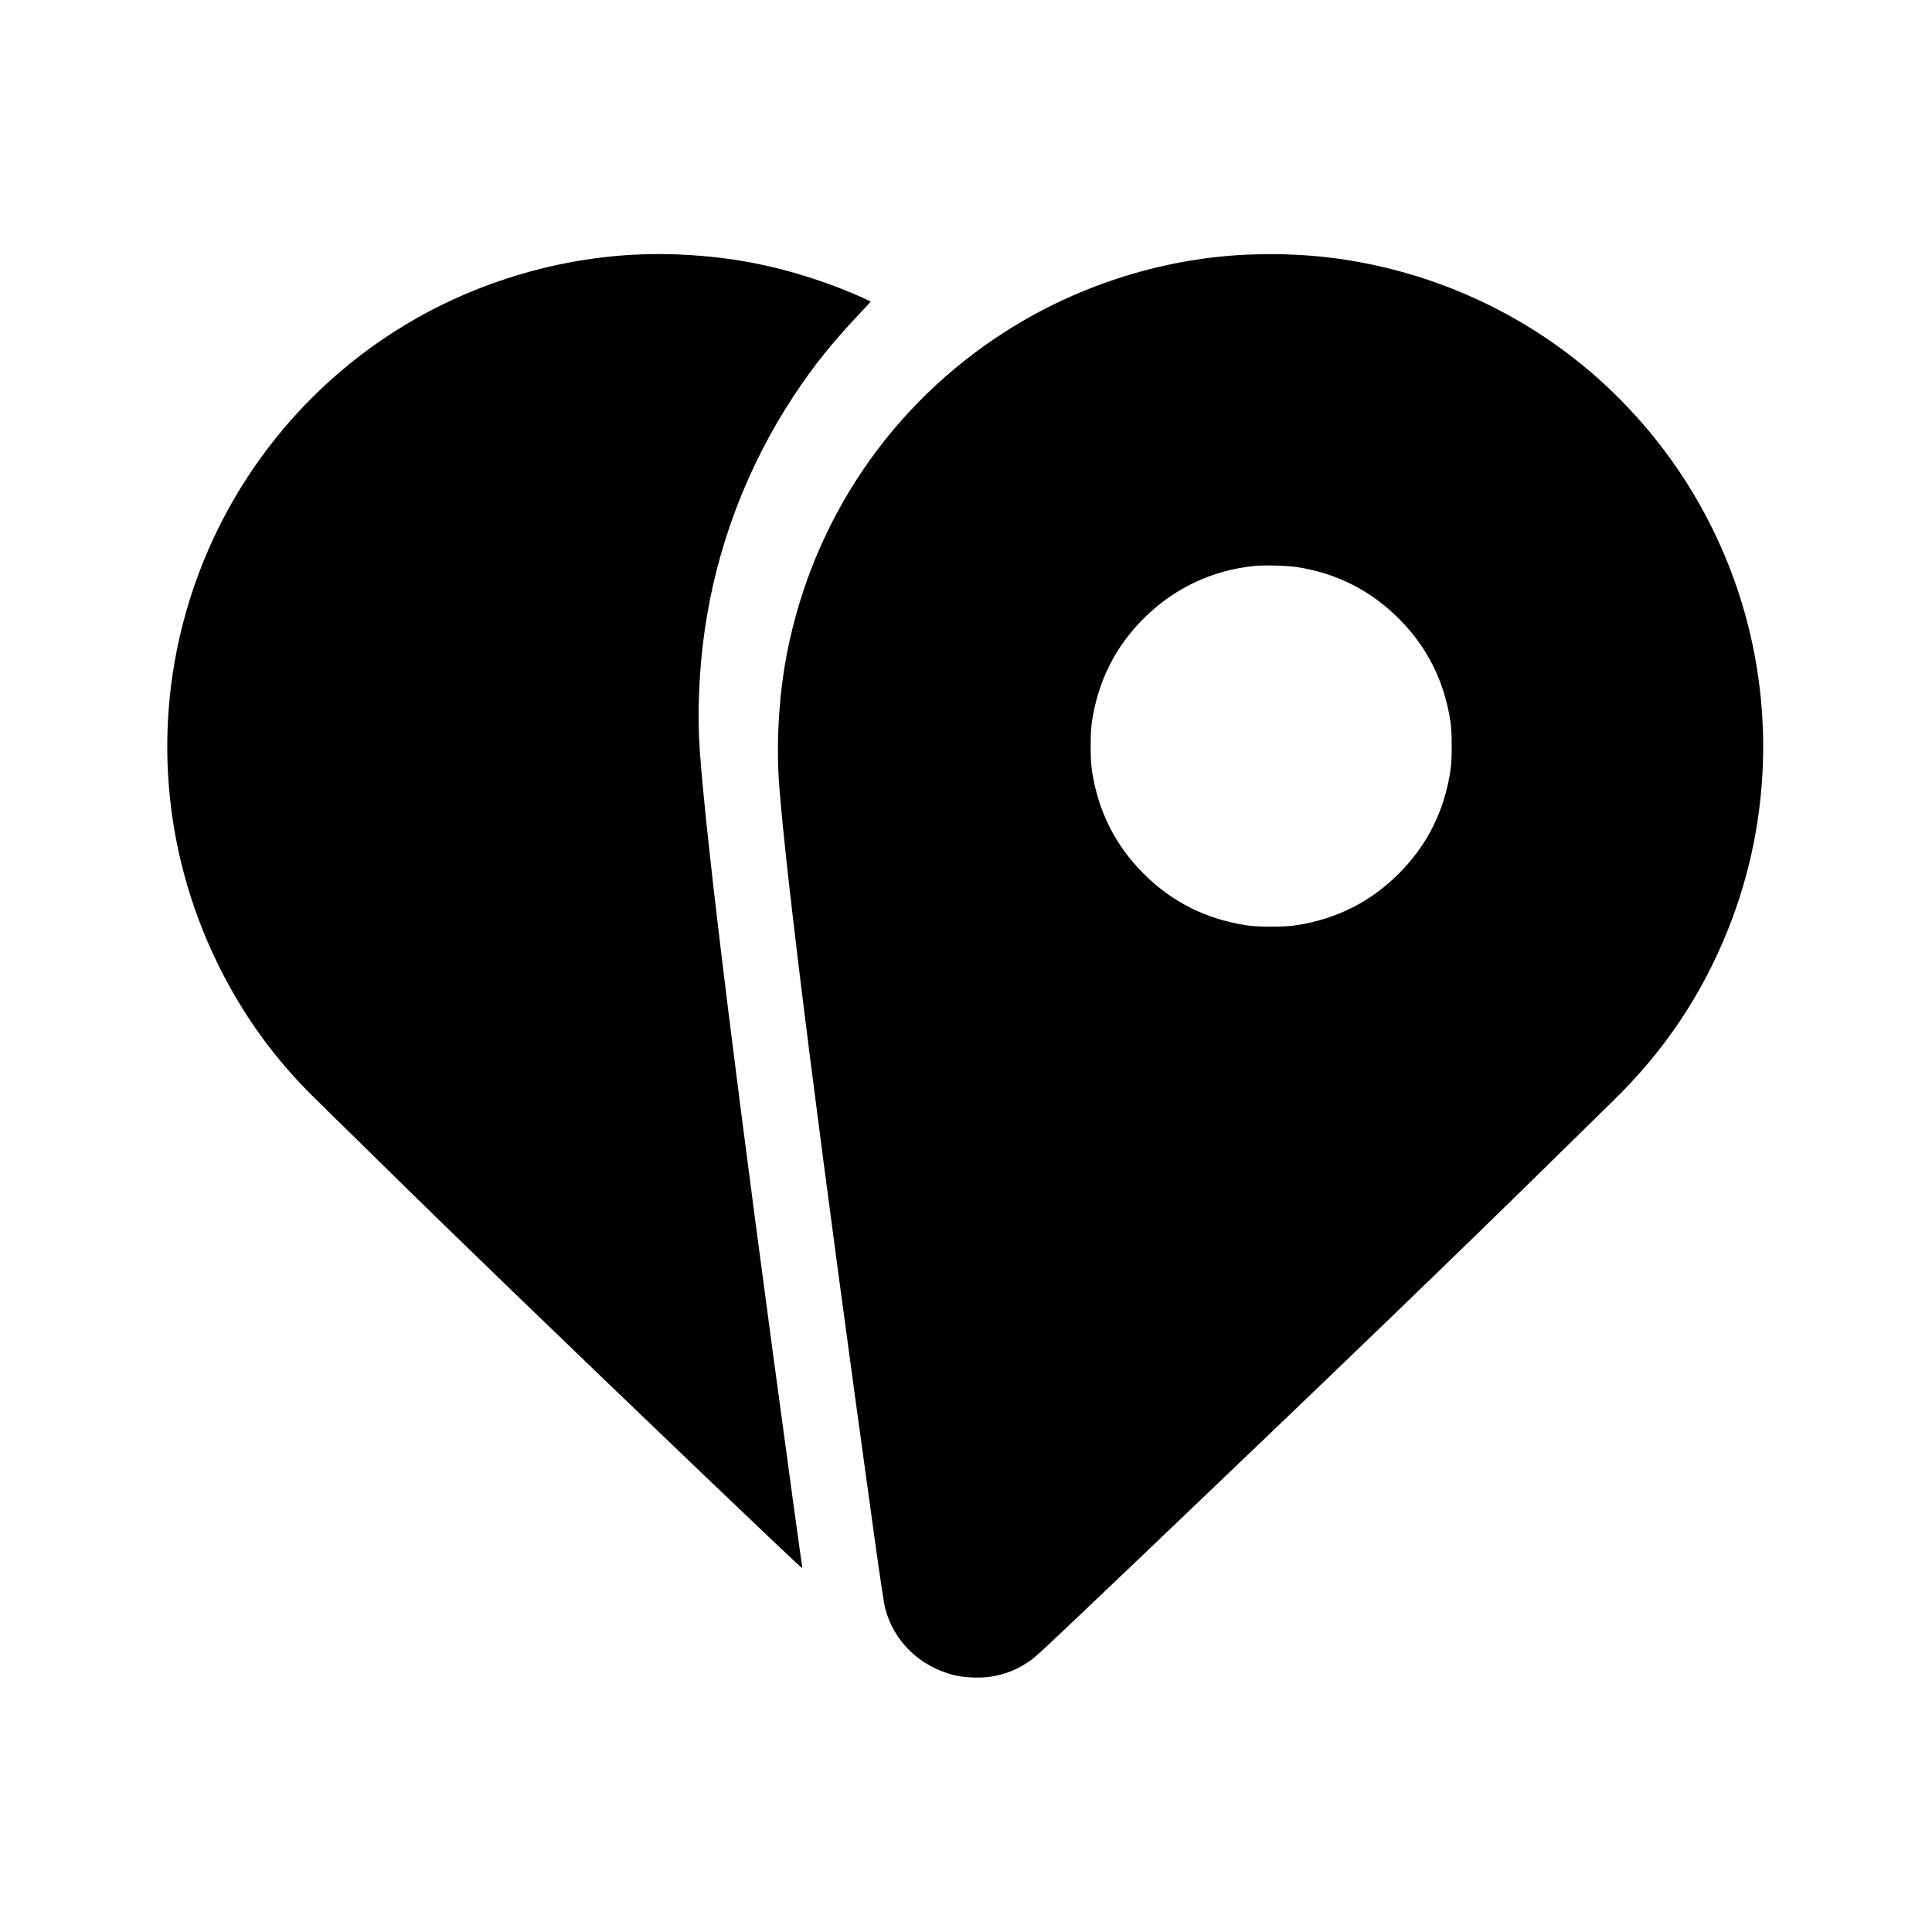
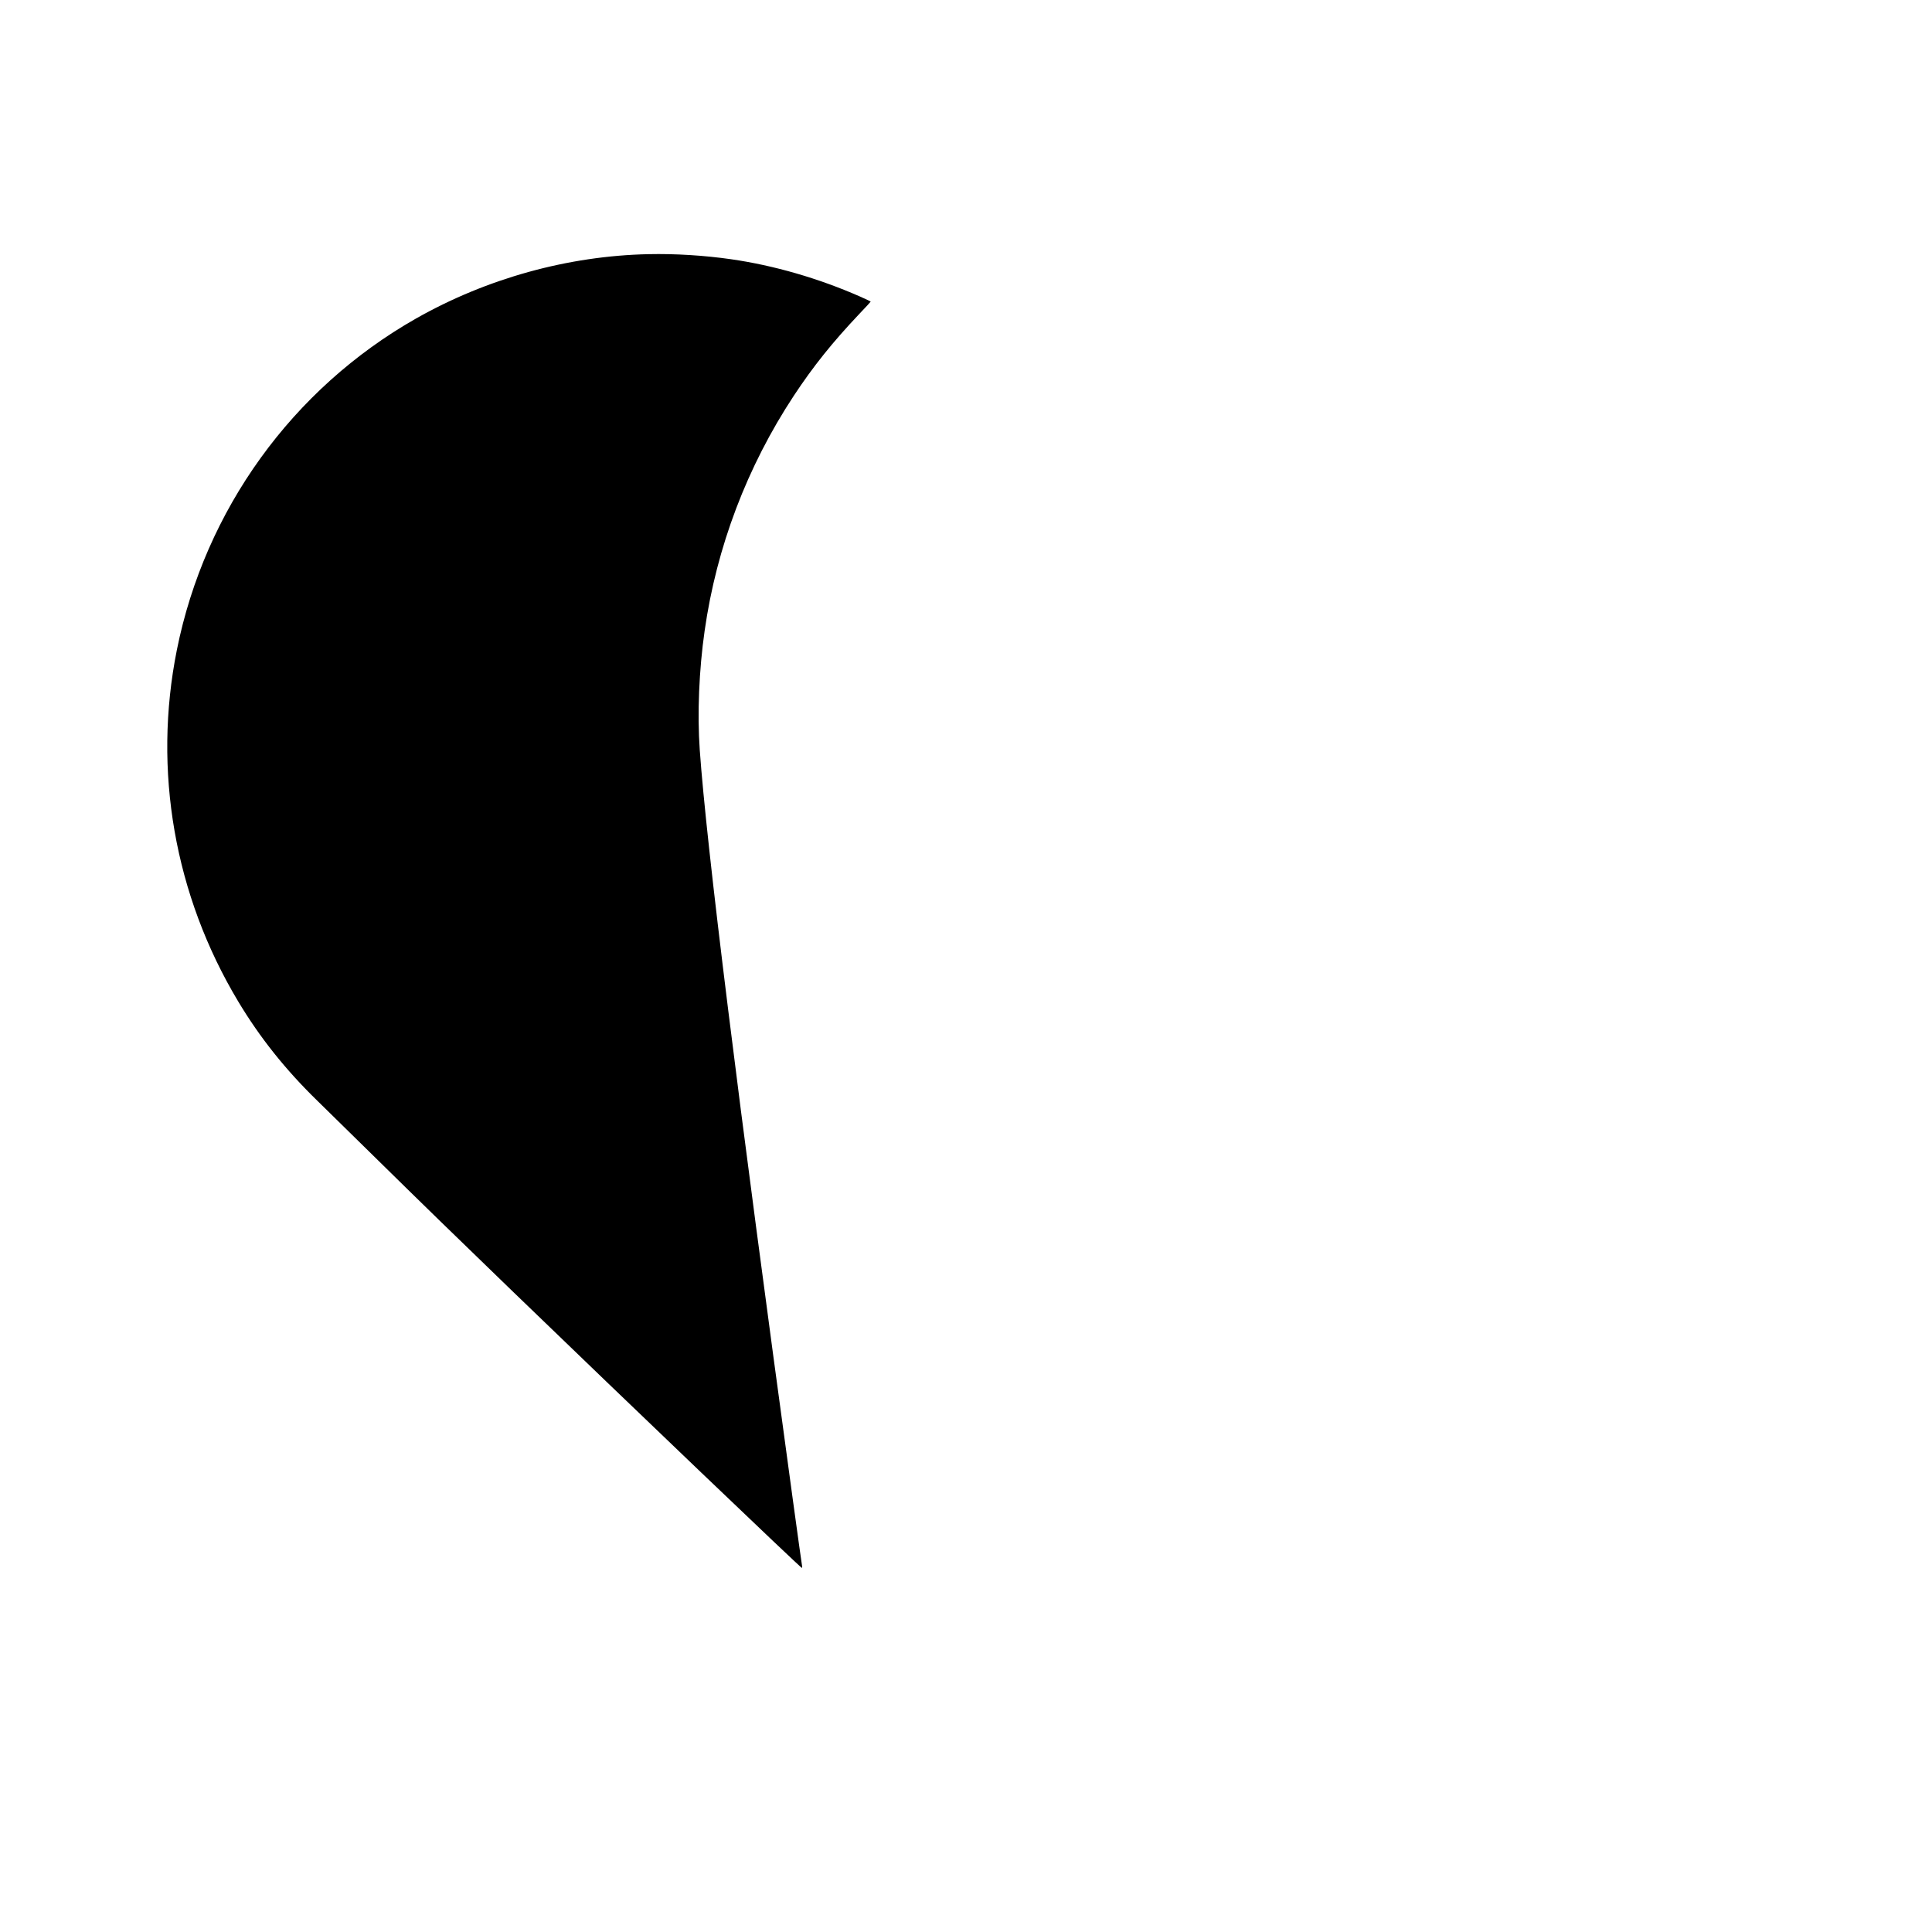
<svg xmlns="http://www.w3.org/2000/svg" version="1.0" width="2605pt" height="2605pt" viewBox="0 0 2605 2605" preserveAspectRatio="xMidYMid meet">
  <g transform="translate(0,2605) scale(0.1,-0.1)" fill="#000000" stroke="none">
    <path d="M8745 22623 c-1086 -23 -2182 -327 -3136 -868 -1667 -947 -2845 -2580 -3224 -4467 -326 -1626 -33 -3309 828 -4743 291 -485 635 -917 1063 -1334 105 -102 445 -436 755 -741 667 -656 1112 -1089 1879 -1830 1593 -1539 3885 -3730 3901 -3730 5 0 7 10 4 23 -3 12 -59 416 -125 897 -743 5427 -1164 8821 -1255 10110 -34 486 -10 1076 66 1605 161 1131 573 2214 1203 3170 265 401 520 719 887 1107 82 86 149 158 149 161 0 3 -66 34 -147 70 -558 245 -1159 419 -1738 502 -357 51 -753 76 -1110 68z" />
-     <path d="M16880 22619 c-1157 -39 -2321 -402 -3312 -1032 -1545 -983 -2606 -2542 -2957 -4347 -108 -556 -147 -1207 -106 -1760 96 -1284 552 -4886 1301 -10270 63 -452 115 -793 130 -849 117 -444 465 -781 926 -897 142 -36 362 -44 509 -19 192 32 346 94 510 207 90 61 139 107 1509 1412 2520 2403 4276 4094 5609 5406 310 305 648 637 751 737 686 668 1191 1418 1545 2298 610 1515 638 3211 80 4748 -334 917 -857 1738 -1550 2432 -810 811 -1827 1400 -2944 1705 -653 178 -1304 253 -2001 229z m600 -4214 c533 -80 1001 -315 1380 -695 382 -381 614 -843 697 -1390 12 -82 17 -176 17 -330 0 -154 -5 -248 -17 -330 -83 -547 -315 -1009 -697 -1390 -381 -382 -843 -614 -1390 -697 -82 -12 -176 -17 -330 -17 -154 0 -248 5 -330 17 -547 83 -1009 315 -1390 697 -382 381 -614 843 -697 1390 -12 82 -17 176 -17 330 0 154 5 248 17 330 83 547 315 1009 697 1390 408 409 927 654 1503 710 126 12 429 4 557 -15z" />
  </g>
</svg>